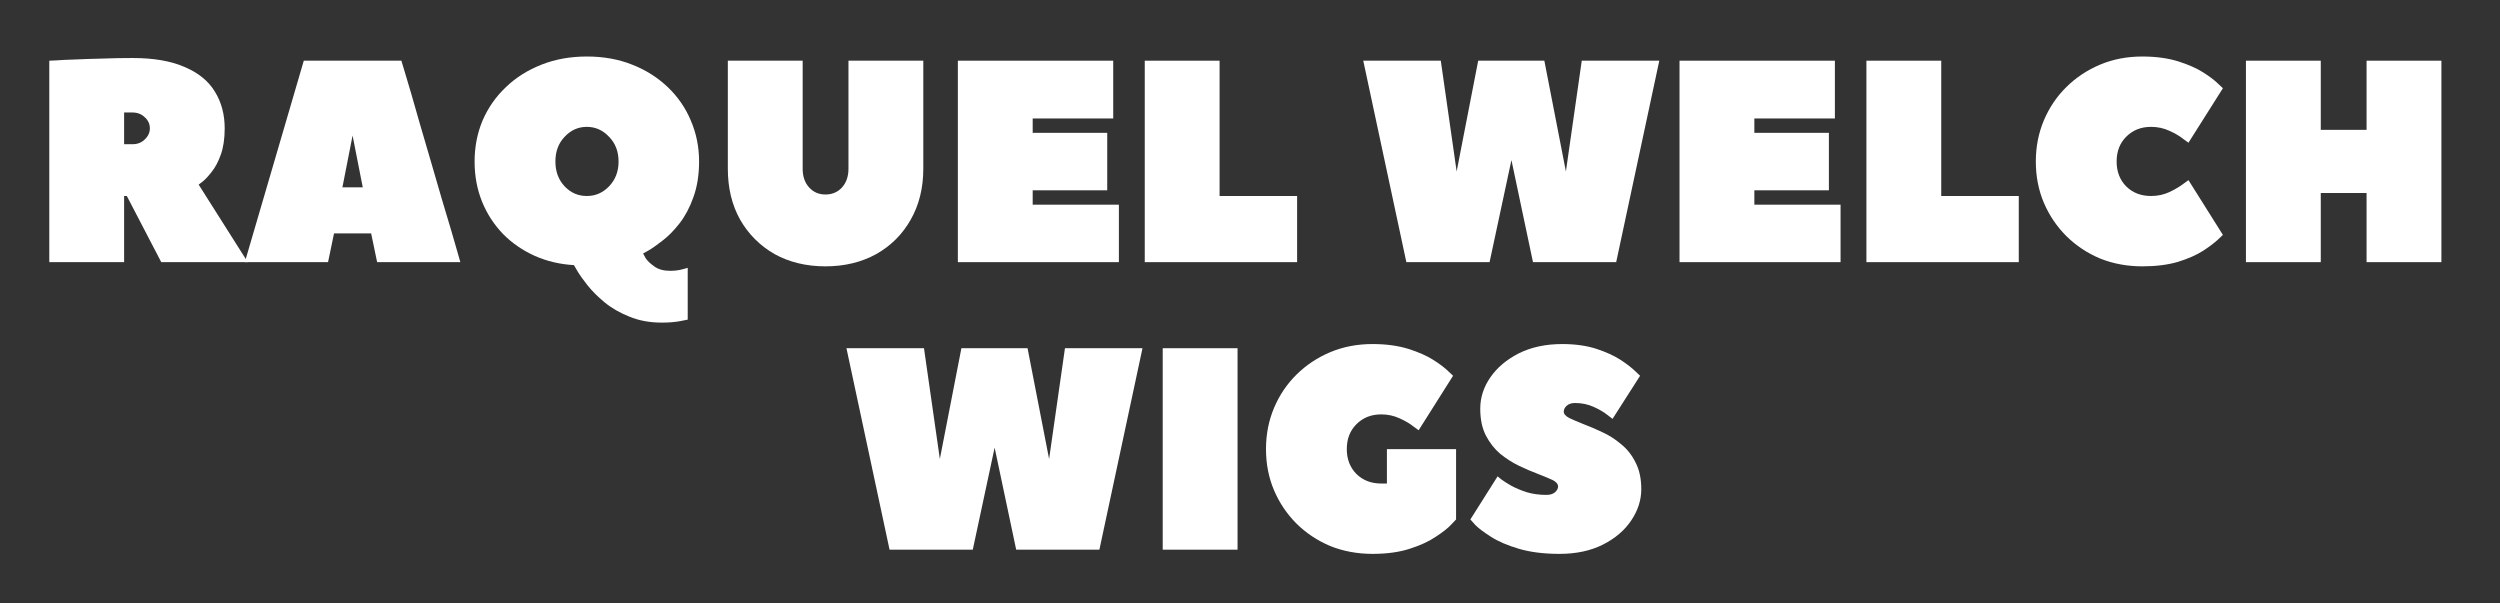
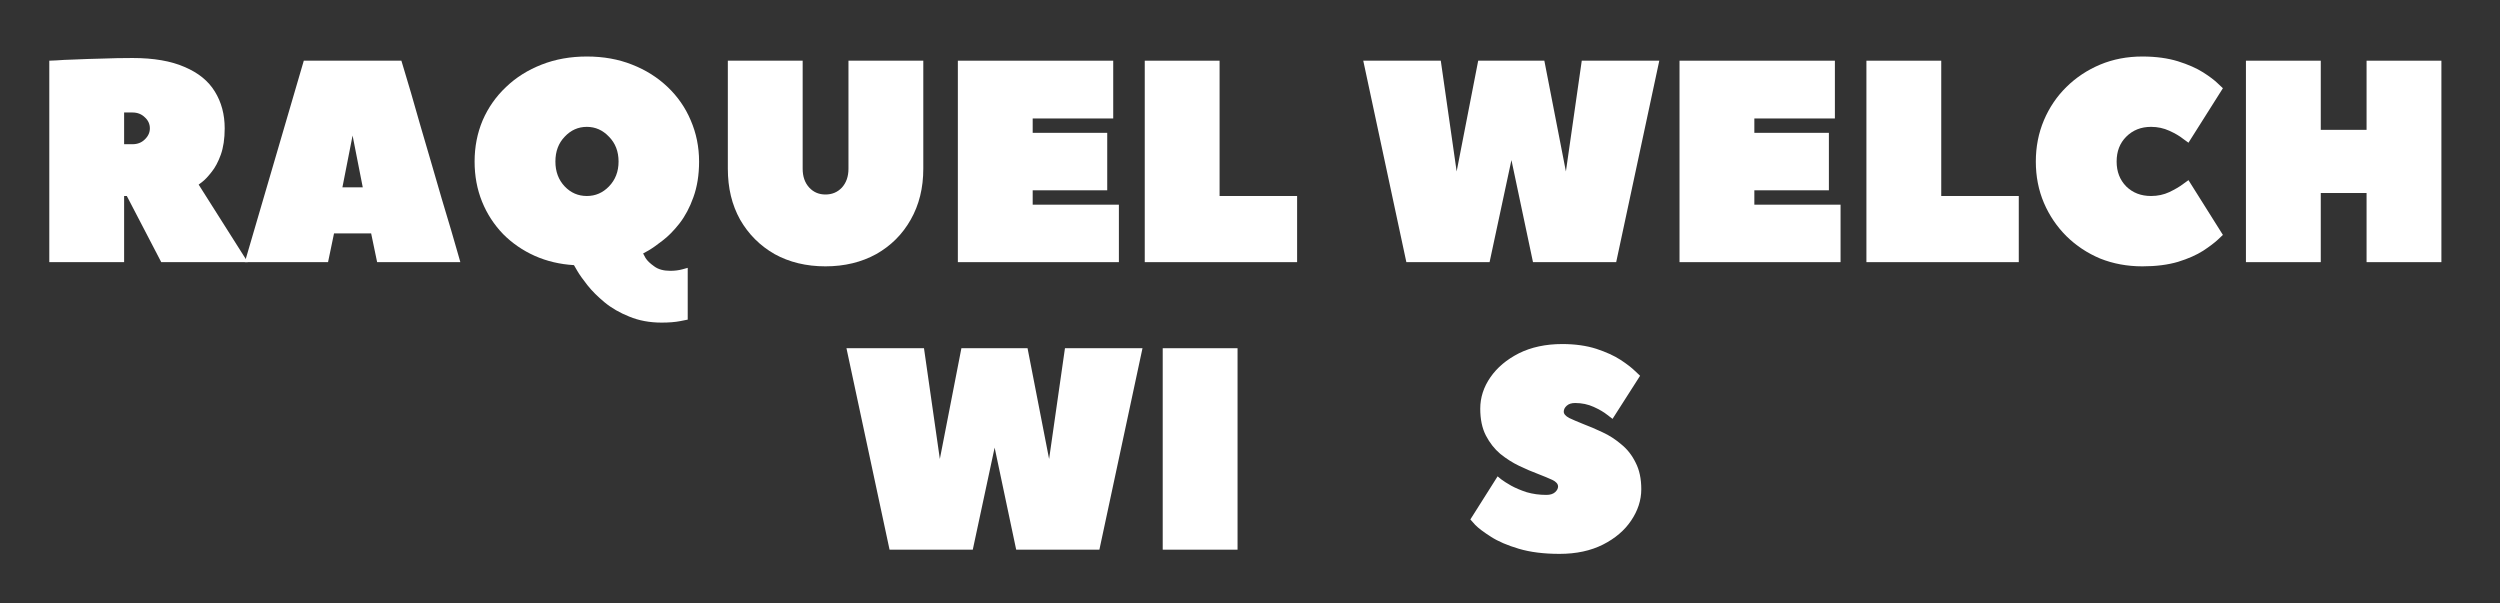
<svg xmlns="http://www.w3.org/2000/svg" width="174" zoomAndPan="magnify" viewBox="0 0 130.5 31.5" height="42" preserveAspectRatio="xMidYMid meet" version="1.0">
  <rect x="0" y="0" width="130.5" height="31.5" fill="#333333" stroke="none" />
  <defs>
    <g />
  </defs>
  <g fill="#ffffff" fill-opacity="1">
    <g transform="translate(1.667, 13.684)">
      <g>
        <path d="M 11.266 0 L 6.75 0 L 4.953 -3.453 L 4.812 -3.453 L 4.812 0 L 0.906 0 L 0.906 -10.516 C 0.906 -10.516 1.023 -10.52 1.266 -10.531 C 1.504 -10.551 1.828 -10.566 2.234 -10.578 C 2.648 -10.598 3.117 -10.613 3.641 -10.625 C 4.16 -10.645 4.695 -10.656 5.25 -10.656 C 6.352 -10.656 7.258 -10.5 7.969 -10.188 C 8.688 -9.883 9.211 -9.457 9.547 -8.906 C 9.891 -8.352 10.062 -7.711 10.062 -6.984 C 10.062 -6.441 9.992 -5.984 9.859 -5.609 C 9.723 -5.234 9.562 -4.93 9.375 -4.703 C 9.195 -4.473 9.039 -4.305 8.906 -4.203 C 8.77 -4.098 8.703 -4.047 8.703 -4.047 Z M 4.812 -6.156 L 5.25 -6.156 C 5.508 -6.156 5.723 -6.238 5.891 -6.406 C 6.066 -6.57 6.156 -6.766 6.156 -6.984 C 6.156 -7.211 6.066 -7.406 5.891 -7.562 C 5.723 -7.727 5.508 -7.812 5.25 -7.812 L 4.812 -7.812 Z M 4.812 -6.156 " />
      </g>
    </g>
  </g>
  <g fill="#ffffff" fill-opacity="1">
    <g transform="translate(12.624, 13.684)">
      <g>
        <path d="M 8.328 -10.516 C 8.328 -10.504 8.375 -10.348 8.469 -10.047 C 8.562 -9.742 8.68 -9.344 8.828 -8.844 C 8.973 -8.344 9.133 -7.781 9.312 -7.156 C 9.488 -6.539 9.676 -5.898 9.875 -5.234 C 10.07 -4.566 10.258 -3.922 10.438 -3.297 C 10.625 -2.68 10.789 -2.125 10.938 -1.625 C 11.082 -1.133 11.195 -0.738 11.281 -0.438 C 11.363 -0.145 11.406 0 11.406 0 L 7.062 0 L 6.75 -1.5 L 4.812 -1.5 L 4.5 0 L 0.156 0 L 3.234 -10.516 Z M 5.25 -3.906 L 6.312 -3.906 L 5.781 -6.609 Z M 5.25 -3.906 " />
      </g>
    </g>
  </g>
  <g fill="#ffffff" fill-opacity="1">
    <g transform="translate(24.18, 13.684)">
      <g>
        <path d="M 12.312 -5.25 C 12.312 -4.551 12.211 -3.93 12.016 -3.391 C 11.828 -2.859 11.586 -2.406 11.297 -2.031 C 11.004 -1.656 10.707 -1.352 10.406 -1.125 C 10.113 -0.895 9.867 -0.723 9.672 -0.609 C 9.484 -0.504 9.391 -0.453 9.391 -0.453 C 9.391 -0.453 9.43 -0.375 9.516 -0.219 C 9.609 -0.07 9.758 0.07 9.969 0.219 C 10.176 0.375 10.457 0.453 10.812 0.453 C 11.039 0.453 11.25 0.426 11.438 0.375 C 11.625 0.32 11.719 0.297 11.719 0.297 L 11.719 3 C 11.719 3 11.586 3.023 11.328 3.078 C 11.066 3.129 10.742 3.156 10.359 3.156 C 9.734 3.156 9.172 3.051 8.672 2.844 C 8.172 2.645 7.738 2.395 7.375 2.094 C 7.02 1.801 6.723 1.504 6.484 1.203 C 6.242 0.898 6.066 0.648 5.953 0.453 C 5.836 0.254 5.781 0.156 5.781 0.156 C 5.051 0.113 4.367 -0.047 3.734 -0.328 C 3.109 -0.609 2.555 -0.988 2.078 -1.469 C 1.609 -1.957 1.242 -2.52 0.984 -3.156 C 0.723 -3.801 0.594 -4.5 0.594 -5.25 C 0.594 -6.02 0.734 -6.738 1.016 -7.406 C 1.305 -8.07 1.711 -8.648 2.234 -9.141 C 2.754 -9.641 3.375 -10.031 4.094 -10.312 C 4.812 -10.594 5.598 -10.734 6.453 -10.734 C 7.316 -10.734 8.102 -10.594 8.812 -10.312 C 9.531 -10.031 10.148 -9.641 10.672 -9.141 C 11.191 -8.648 11.594 -8.07 11.875 -7.406 C 12.164 -6.738 12.312 -6.02 12.312 -5.25 Z M 8.109 -5.25 C 8.109 -5.781 7.941 -6.211 7.609 -6.547 C 7.285 -6.891 6.898 -7.062 6.453 -7.062 C 6.004 -7.062 5.617 -6.891 5.297 -6.547 C 4.973 -6.211 4.812 -5.781 4.812 -5.25 C 4.812 -4.727 4.973 -4.297 5.297 -3.953 C 5.617 -3.617 6.004 -3.453 6.453 -3.453 C 6.898 -3.453 7.285 -3.617 7.609 -3.953 C 7.941 -4.297 8.109 -4.727 8.109 -5.25 Z M 8.109 -5.25 " />
      </g>
    </g>
  </g>
  <g fill="#ffffff" fill-opacity="1">
    <g transform="translate(37.087, 13.684)">
      <g>
        <path d="M 6 -3.531 C 6.344 -3.531 6.629 -3.648 6.859 -3.891 C 7.086 -4.141 7.203 -4.469 7.203 -4.875 L 7.203 -10.516 L 11.109 -10.516 L 11.109 -4.875 C 11.109 -3.875 10.891 -2.988 10.453 -2.219 C 10.023 -1.457 9.426 -0.859 8.656 -0.422 C 7.883 0.004 7 0.219 6 0.219 C 5 0.219 4.113 0.004 3.344 -0.422 C 2.582 -0.859 1.984 -1.457 1.547 -2.219 C 1.117 -2.988 0.906 -3.875 0.906 -4.875 L 0.906 -10.516 L 4.812 -10.516 L 4.812 -4.875 C 4.812 -4.469 4.926 -4.141 5.156 -3.891 C 5.383 -3.648 5.664 -3.531 6 -3.531 Z M 6 -3.531 " />
      </g>
    </g>
  </g>
  <g fill="#ffffff" fill-opacity="1">
    <g transform="translate(49.094, 13.684)">
      <g>
        <path d="M 4.812 -3.75 L 4.812 -3 L 9.312 -3 L 9.312 0 L 0.906 0 L 0.906 -10.516 L 9.016 -10.516 L 9.016 -7.5 L 4.812 -7.5 L 4.812 -6.75 L 8.703 -6.75 L 8.703 -3.75 Z M 4.812 -3.75 " />
      </g>
    </g>
  </g>
  <g fill="#ffffff" fill-opacity="1">
    <g transform="translate(58.85, 13.684)">
      <g>
        <path d="M 4.812 -10.516 L 4.812 -3.453 L 8.859 -3.453 L 8.859 0 L 0.906 0 L 0.906 -10.516 Z M 4.812 -10.516 " />
      </g>
    </g>
  </g>
  <g fill="#ffffff" fill-opacity="1">
    <g transform="translate(68.005, 13.684)">
      <g />
    </g>
    <g transform="translate(71.006, 13.684)">
      <g>
        <path d="M 9.609 -10.516 L 10.734 -4.734 L 11.562 -10.516 L 15.609 -10.516 L 13.359 0 L 9.016 0 L 7.891 -5.328 L 6.75 0 L 2.406 0 L 0.156 -10.516 L 4.203 -10.516 L 5.031 -4.734 L 6.156 -10.516 Z M 9.609 -10.516 " />
      </g>
    </g>
  </g>
  <g fill="#ffffff" fill-opacity="1">
    <g transform="translate(86.765, 13.684)">
      <g>
        <path d="M 4.812 -3.75 L 4.812 -3 L 9.312 -3 L 9.312 0 L 0.906 0 L 0.906 -10.516 L 9.016 -10.516 L 9.016 -7.5 L 4.812 -7.5 L 4.812 -6.75 L 8.703 -6.75 L 8.703 -3.75 Z M 4.812 -3.75 " />
      </g>
    </g>
  </g>
  <g fill="#ffffff" fill-opacity="1">
    <g transform="translate(96.521, 13.684)">
      <g>
        <path d="M 4.812 -10.516 L 4.812 -3.453 L 8.859 -3.453 L 8.859 0 L 0.906 0 L 0.906 -10.516 Z M 4.812 -10.516 " />
      </g>
    </g>
  </g>
  <g fill="#ffffff" fill-opacity="1">
    <g transform="translate(105.676, 13.684)">
      <g>
        <path d="M 0.594 -5.25 C 0.594 -6.02 0.734 -6.738 1.016 -7.406 C 1.297 -8.07 1.688 -8.648 2.188 -9.141 C 2.695 -9.641 3.285 -10.031 3.953 -10.312 C 4.629 -10.594 5.363 -10.734 6.156 -10.734 C 6.863 -10.734 7.484 -10.648 8.016 -10.484 C 8.547 -10.316 8.984 -10.125 9.328 -9.906 C 9.672 -9.688 9.926 -9.492 10.094 -9.328 C 10.27 -9.16 10.359 -9.078 10.359 -9.078 L 8.562 -6.234 C 8.562 -6.234 8.469 -6.301 8.281 -6.438 C 8.102 -6.582 7.863 -6.723 7.562 -6.859 C 7.27 -6.992 6.953 -7.062 6.609 -7.062 C 6.086 -7.062 5.656 -6.891 5.312 -6.547 C 4.977 -6.211 4.812 -5.781 4.812 -5.25 C 4.812 -4.727 4.977 -4.297 5.312 -3.953 C 5.656 -3.617 6.086 -3.453 6.609 -3.453 C 6.953 -3.453 7.27 -3.52 7.562 -3.656 C 7.863 -3.801 8.102 -3.941 8.281 -4.078 C 8.469 -4.211 8.562 -4.281 8.562 -4.281 L 10.359 -1.422 C 10.359 -1.422 10.27 -1.336 10.094 -1.172 C 9.926 -1.016 9.672 -0.82 9.328 -0.594 C 8.984 -0.375 8.547 -0.18 8.016 -0.016 C 7.484 0.141 6.863 0.219 6.156 0.219 C 5.363 0.219 4.629 0.082 3.953 -0.188 C 3.285 -0.469 2.695 -0.859 2.188 -1.359 C 1.688 -1.859 1.297 -2.438 1.016 -3.094 C 0.734 -3.758 0.594 -4.477 0.594 -5.25 Z M 0.594 -5.25 " />
      </g>
    </g>
  </g>
  <g fill="#ffffff" fill-opacity="1">
    <g transform="translate(116.332, 13.684)">
      <g>
        <path d="M 4.812 -10.516 L 4.812 -6.906 L 7.203 -6.906 L 7.203 -10.516 L 11.109 -10.516 L 11.109 0 L 7.203 0 L 7.203 -3.609 L 4.812 -3.609 L 4.812 0 L 0.906 0 L 0.906 -10.516 Z M 4.812 -10.516 " />
      </g>
    </g>
  </g>
  <g fill="#ffffff" fill-opacity="1">
    <g transform="translate(44.029, 28.693)">
      <g>
        <path d="M 9.609 -10.516 L 10.734 -4.734 L 11.562 -10.516 L 15.609 -10.516 L 13.359 0 L 9.016 0 L 7.891 -5.328 L 6.75 0 L 2.406 0 L 0.156 -10.516 L 4.203 -10.516 L 5.031 -4.734 L 6.156 -10.516 Z M 9.609 -10.516 " />
      </g>
    </g>
  </g>
  <g fill="#ffffff" fill-opacity="1">
    <g transform="translate(59.788, 28.693)">
      <g>
        <path d="M 4.812 -10.516 L 4.812 0 L 0.906 0 L 0.906 -10.516 Z M 4.812 -10.516 " />
      </g>
    </g>
  </g>
  <g fill="#ffffff" fill-opacity="1">
    <g transform="translate(65.491, 28.693)">
      <g>
-         <path d="M 6.609 -3.453 C 6.691 -3.453 6.758 -3.453 6.812 -3.453 C 6.875 -3.453 6.906 -3.453 6.906 -3.453 L 6.906 -5.25 L 10.516 -5.25 L 10.516 -1.578 C 10.516 -1.578 10.426 -1.484 10.25 -1.297 C 10.082 -1.117 9.816 -0.91 9.453 -0.672 C 9.098 -0.43 8.645 -0.223 8.094 -0.047 C 7.551 0.129 6.906 0.219 6.156 0.219 C 5.363 0.219 4.629 0.082 3.953 -0.188 C 3.285 -0.469 2.695 -0.859 2.188 -1.359 C 1.688 -1.859 1.297 -2.438 1.016 -3.094 C 0.734 -3.758 0.594 -4.477 0.594 -5.25 C 0.594 -6.02 0.734 -6.738 1.016 -7.406 C 1.297 -8.07 1.688 -8.648 2.188 -9.141 C 2.695 -9.641 3.285 -10.031 3.953 -10.312 C 4.629 -10.594 5.363 -10.734 6.156 -10.734 C 6.863 -10.734 7.484 -10.648 8.016 -10.484 C 8.547 -10.316 8.984 -10.125 9.328 -9.906 C 9.672 -9.688 9.926 -9.492 10.094 -9.328 C 10.27 -9.16 10.359 -9.078 10.359 -9.078 L 8.562 -6.234 C 8.562 -6.234 8.469 -6.301 8.281 -6.438 C 8.102 -6.582 7.863 -6.723 7.562 -6.859 C 7.27 -6.992 6.953 -7.062 6.609 -7.062 C 6.086 -7.062 5.656 -6.891 5.312 -6.547 C 4.977 -6.211 4.812 -5.781 4.812 -5.25 C 4.812 -4.727 4.977 -4.297 5.312 -3.953 C 5.656 -3.617 6.086 -3.453 6.609 -3.453 Z M 6.609 -3.453 " />
-       </g>
+         </g>
    </g>
  </g>
  <g fill="#ffffff" fill-opacity="1">
    <g transform="translate(76.597, 28.693)">
      <g>
        <path d="M 4.125 -2.859 C 4.32 -2.859 4.473 -2.906 4.578 -3 C 4.68 -3.094 4.734 -3.191 4.734 -3.297 C 4.734 -3.43 4.633 -3.547 4.438 -3.641 C 4.238 -3.734 3.988 -3.836 3.688 -3.953 C 3.383 -4.066 3.055 -4.207 2.703 -4.375 C 2.359 -4.539 2.031 -4.75 1.719 -5 C 1.414 -5.258 1.164 -5.578 0.969 -5.953 C 0.77 -6.336 0.672 -6.805 0.672 -7.359 C 0.672 -7.941 0.848 -8.488 1.203 -9 C 1.555 -9.508 2.051 -9.926 2.688 -10.25 C 3.332 -10.57 4.086 -10.734 4.953 -10.734 C 5.629 -10.734 6.223 -10.648 6.734 -10.484 C 7.242 -10.316 7.664 -10.125 8 -9.906 C 8.332 -9.688 8.582 -9.492 8.75 -9.328 C 8.926 -9.16 9.016 -9.078 9.016 -9.078 L 7.578 -6.828 C 7.578 -6.828 7.488 -6.895 7.312 -7.031 C 7.133 -7.176 6.895 -7.316 6.594 -7.453 C 6.301 -7.586 5.977 -7.656 5.625 -7.656 C 5.438 -7.656 5.289 -7.609 5.188 -7.516 C 5.082 -7.422 5.031 -7.316 5.031 -7.203 C 5.031 -7.086 5.125 -6.977 5.312 -6.875 C 5.508 -6.781 5.766 -6.672 6.078 -6.547 C 6.391 -6.43 6.719 -6.289 7.062 -6.125 C 7.406 -5.969 7.727 -5.758 8.031 -5.5 C 8.344 -5.25 8.594 -4.93 8.781 -4.547 C 8.977 -4.172 9.078 -3.707 9.078 -3.156 C 9.078 -2.582 8.898 -2.035 8.547 -1.516 C 8.203 -1.004 7.711 -0.586 7.078 -0.266 C 6.441 0.055 5.688 0.219 4.812 0.219 C 3.988 0.219 3.281 0.129 2.688 -0.047 C 2.094 -0.223 1.609 -0.43 1.234 -0.672 C 0.859 -0.91 0.582 -1.117 0.406 -1.297 C 0.238 -1.484 0.156 -1.578 0.156 -1.578 L 1.578 -3.828 C 1.578 -3.828 1.641 -3.773 1.766 -3.672 C 1.891 -3.578 2.062 -3.469 2.281 -3.344 C 2.508 -3.219 2.781 -3.102 3.094 -3 C 3.414 -2.906 3.758 -2.859 4.125 -2.859 Z M 4.125 -2.859 " />
      </g>
    </g>
  </g>
</svg>